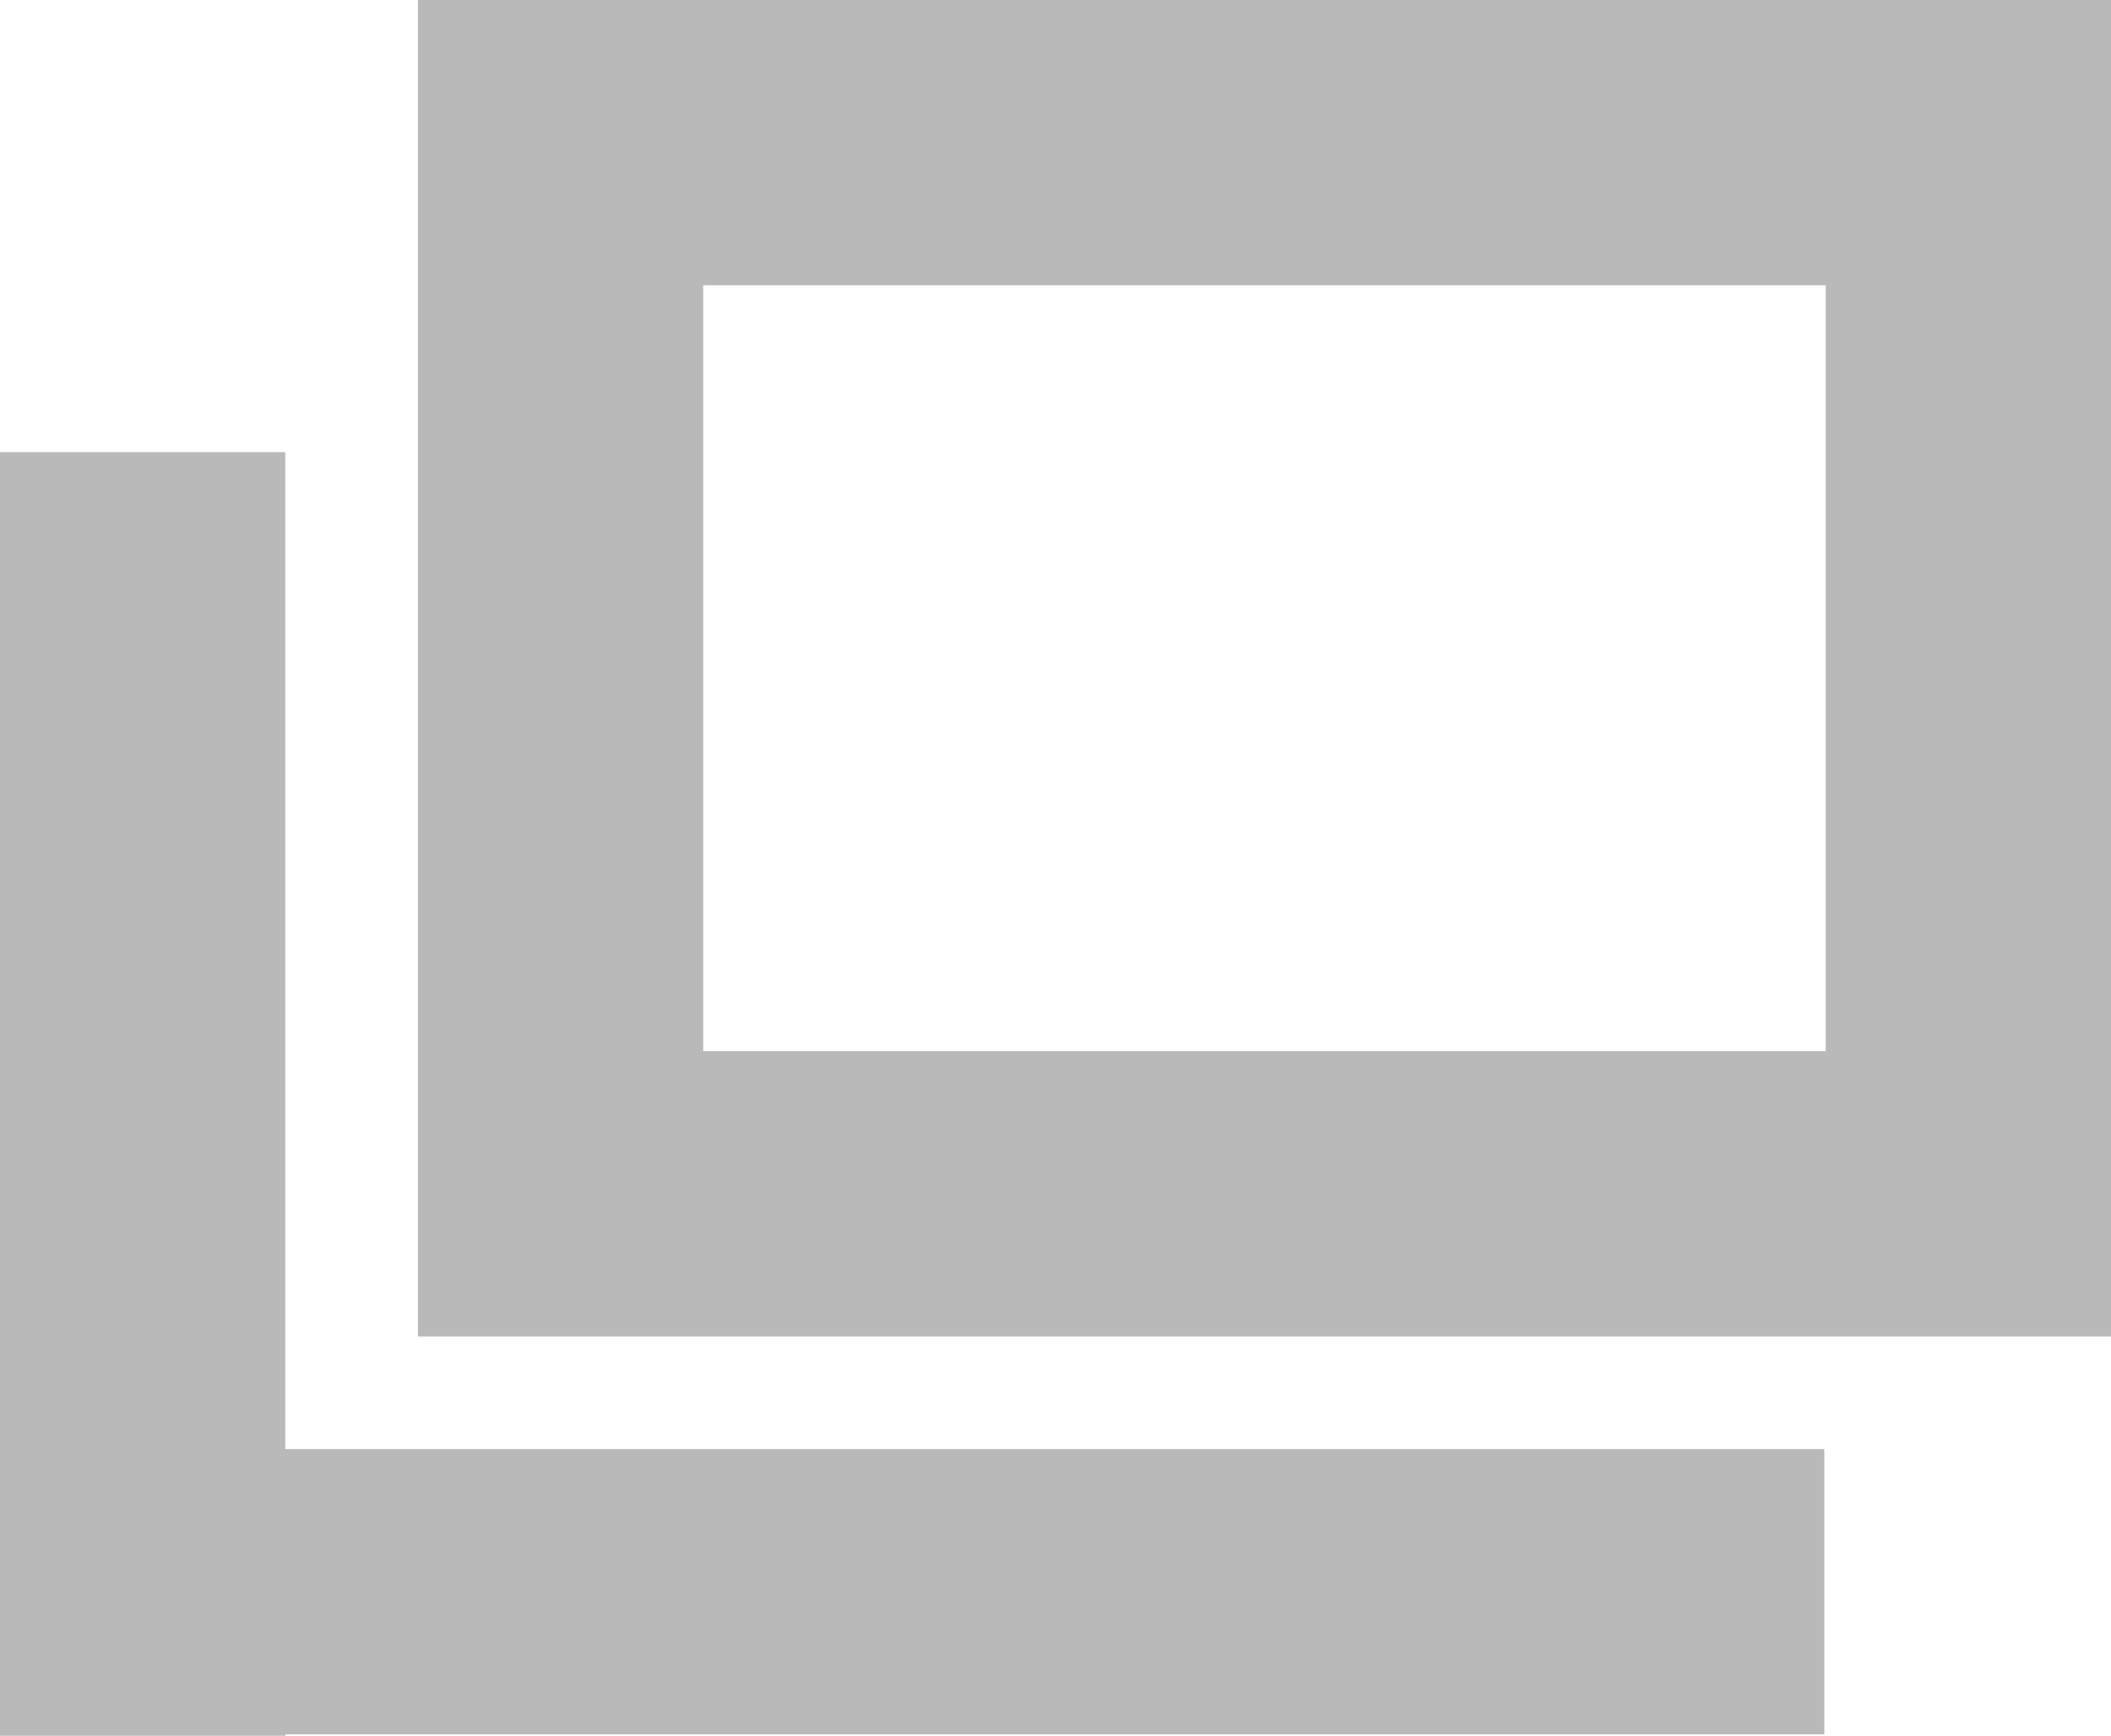
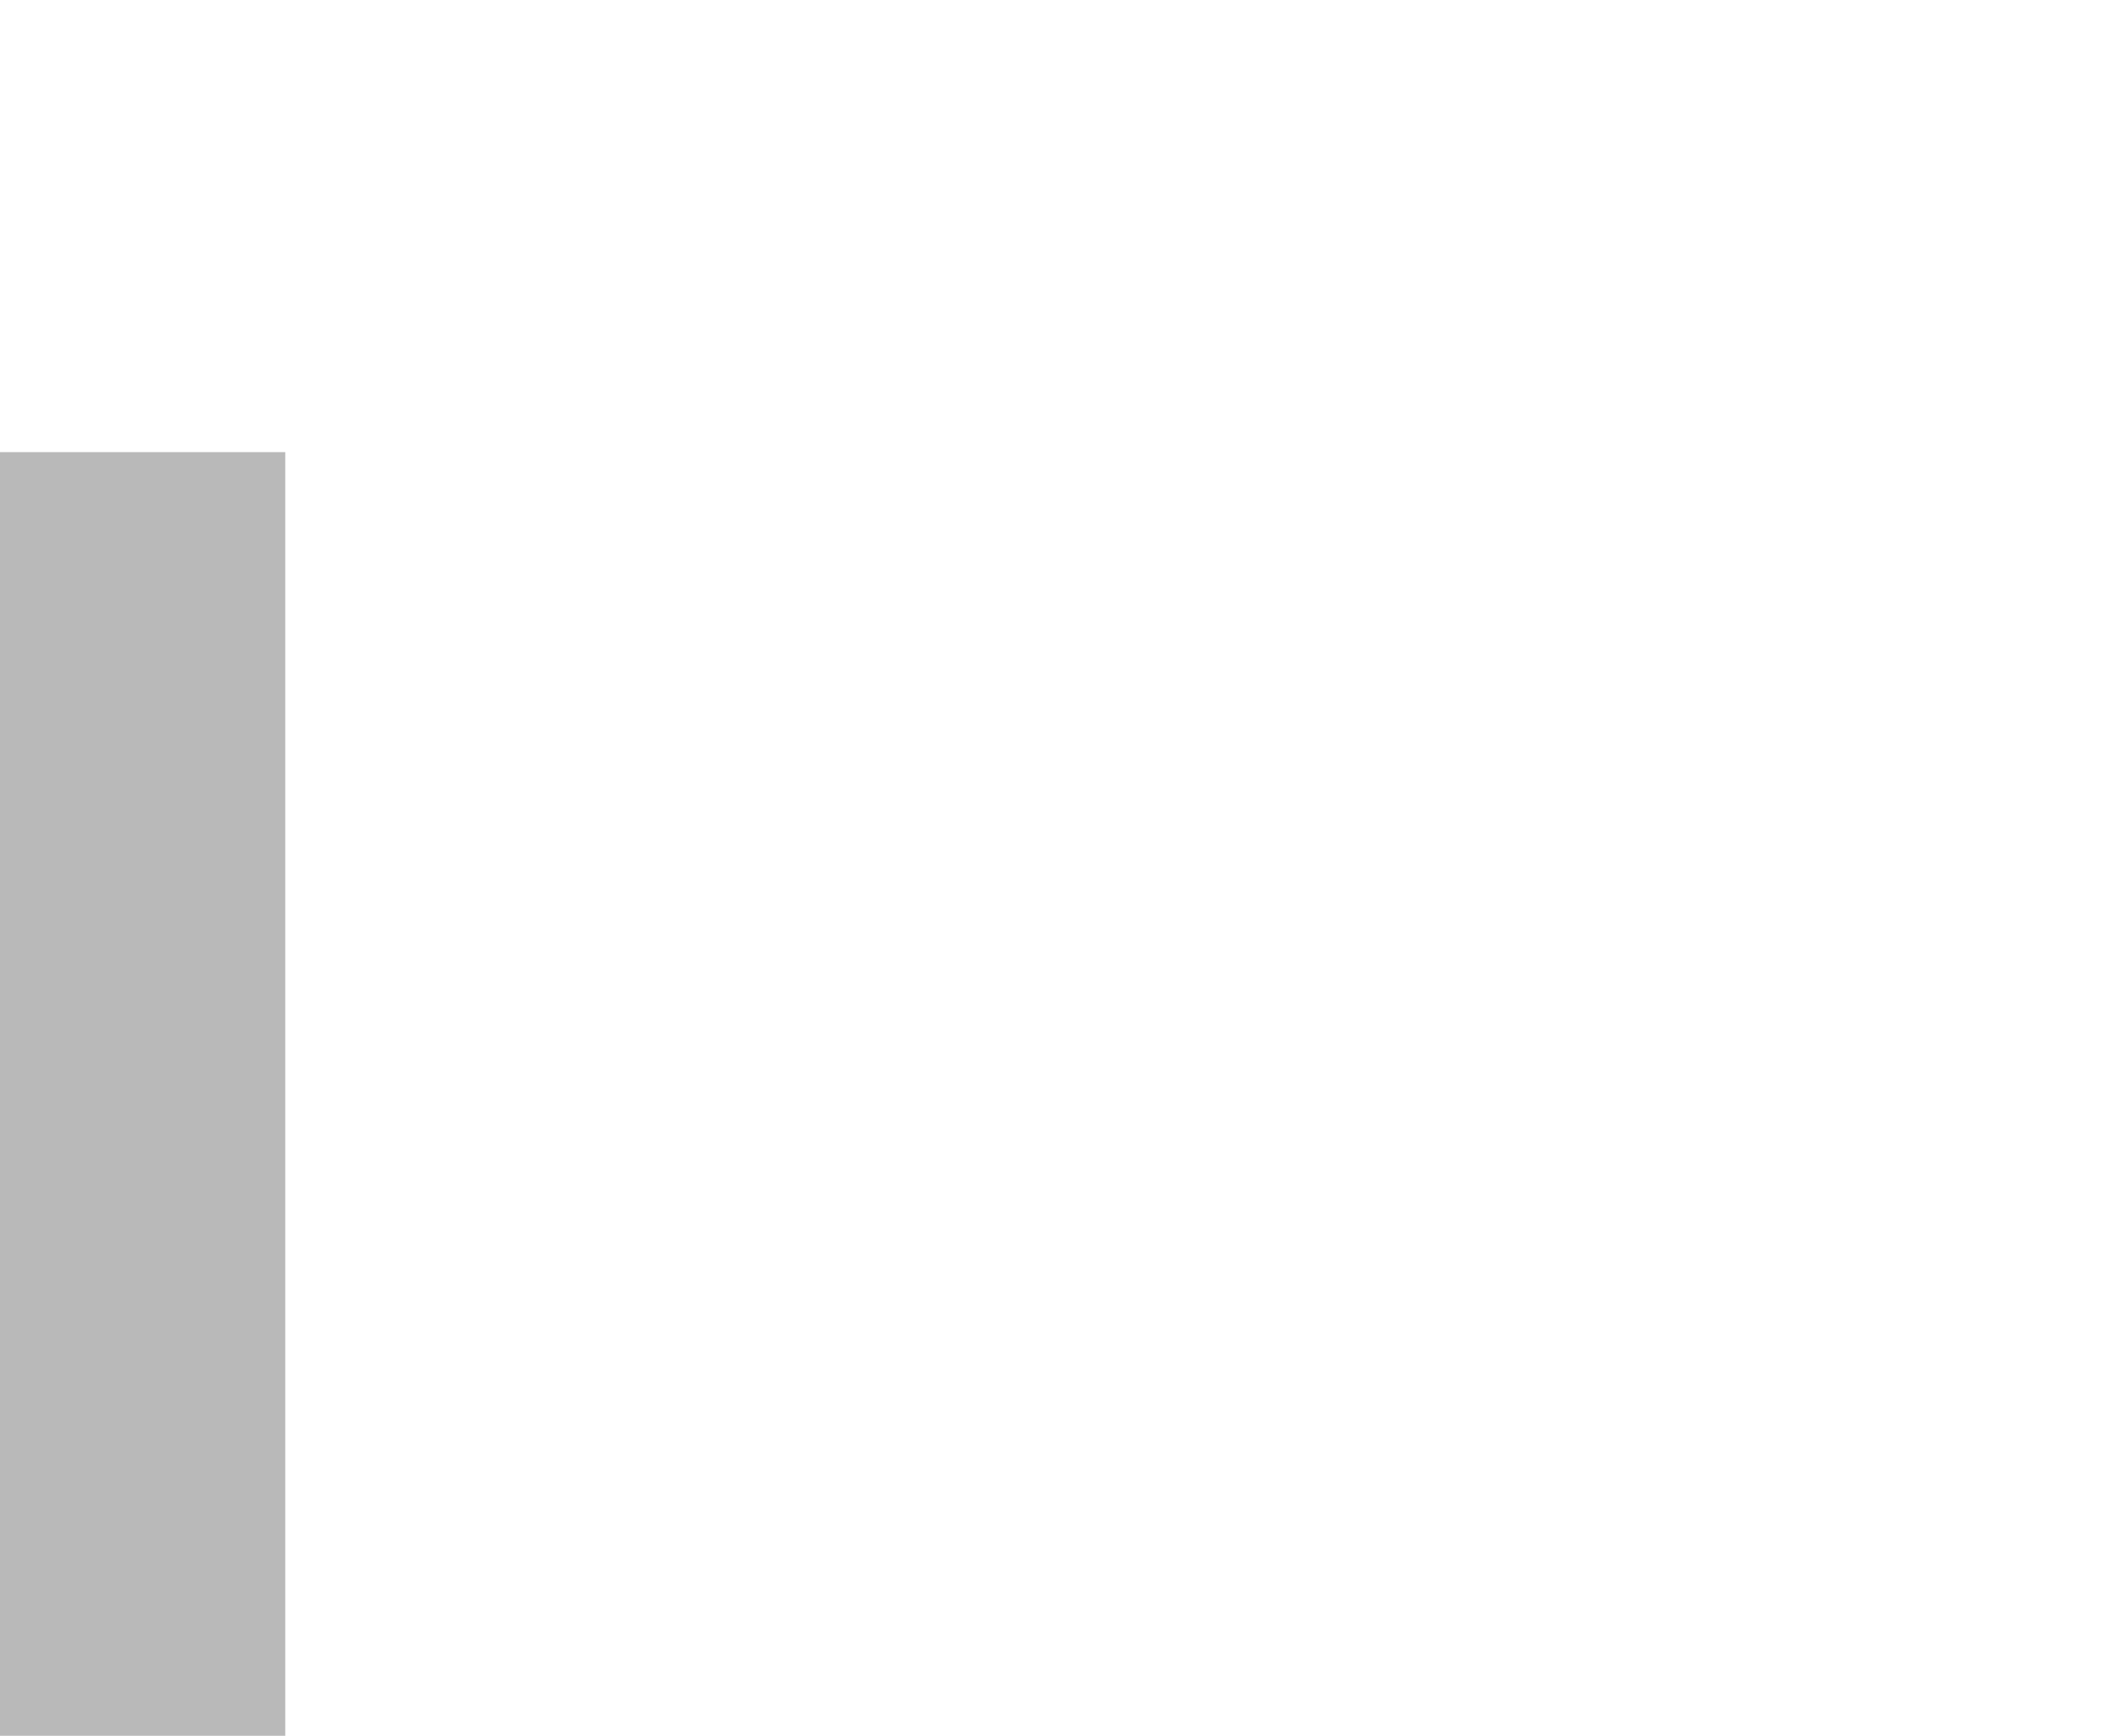
<svg xmlns="http://www.w3.org/2000/svg" id="_レイヤー_1" viewBox="0 0 14.8 12.17">
  <defs>
    <style>.cls-1{fill:none;stroke:#b9b9b9;stroke-miterlimit:10;stroke-width:2px;}</style>
  </defs>
-   <rect class="cls-1" x="3.93" y="1" width="9.87" height="7.37" />
  <path class="cls-1" d="M1,3.17V12.17" />
-   <path class="cls-1" d="M1.3,11.16H12.79" />
</svg>